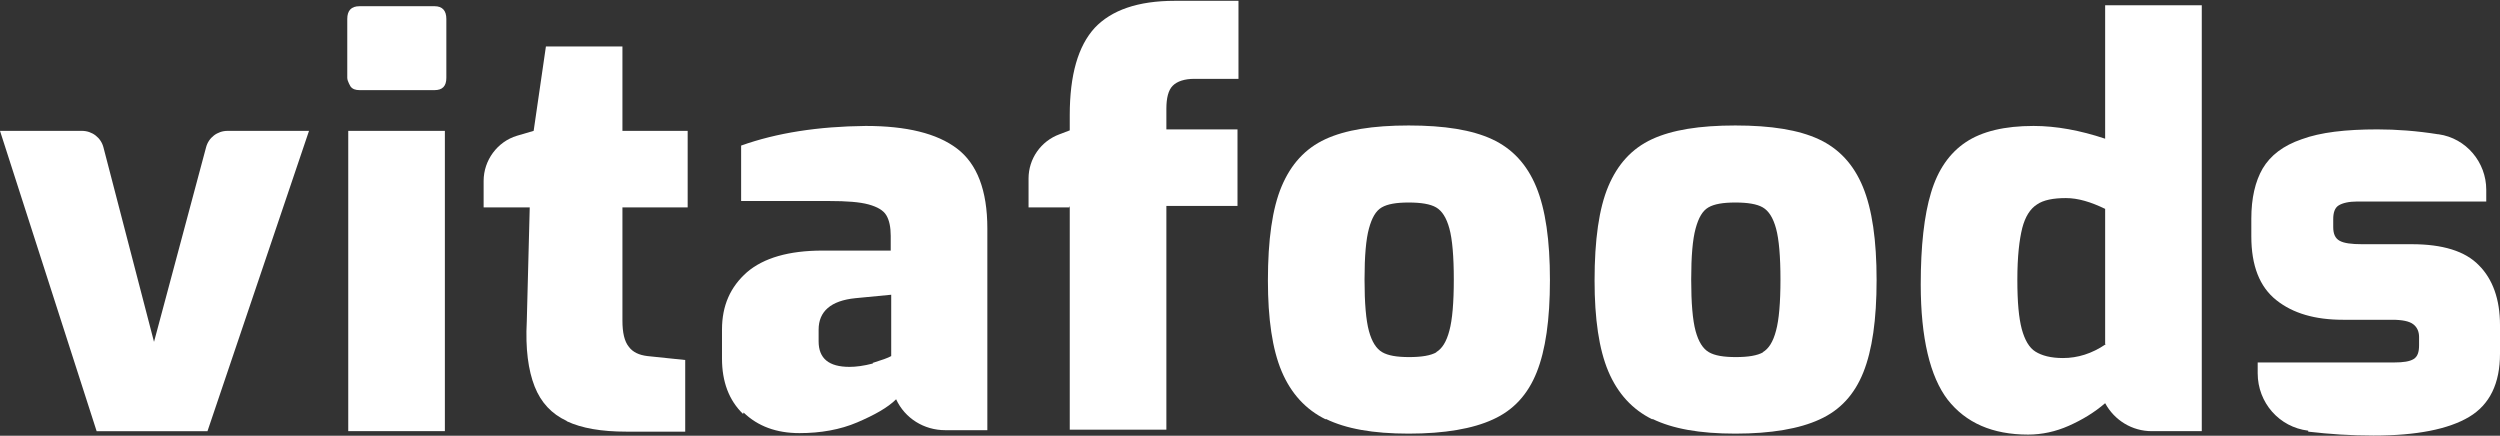
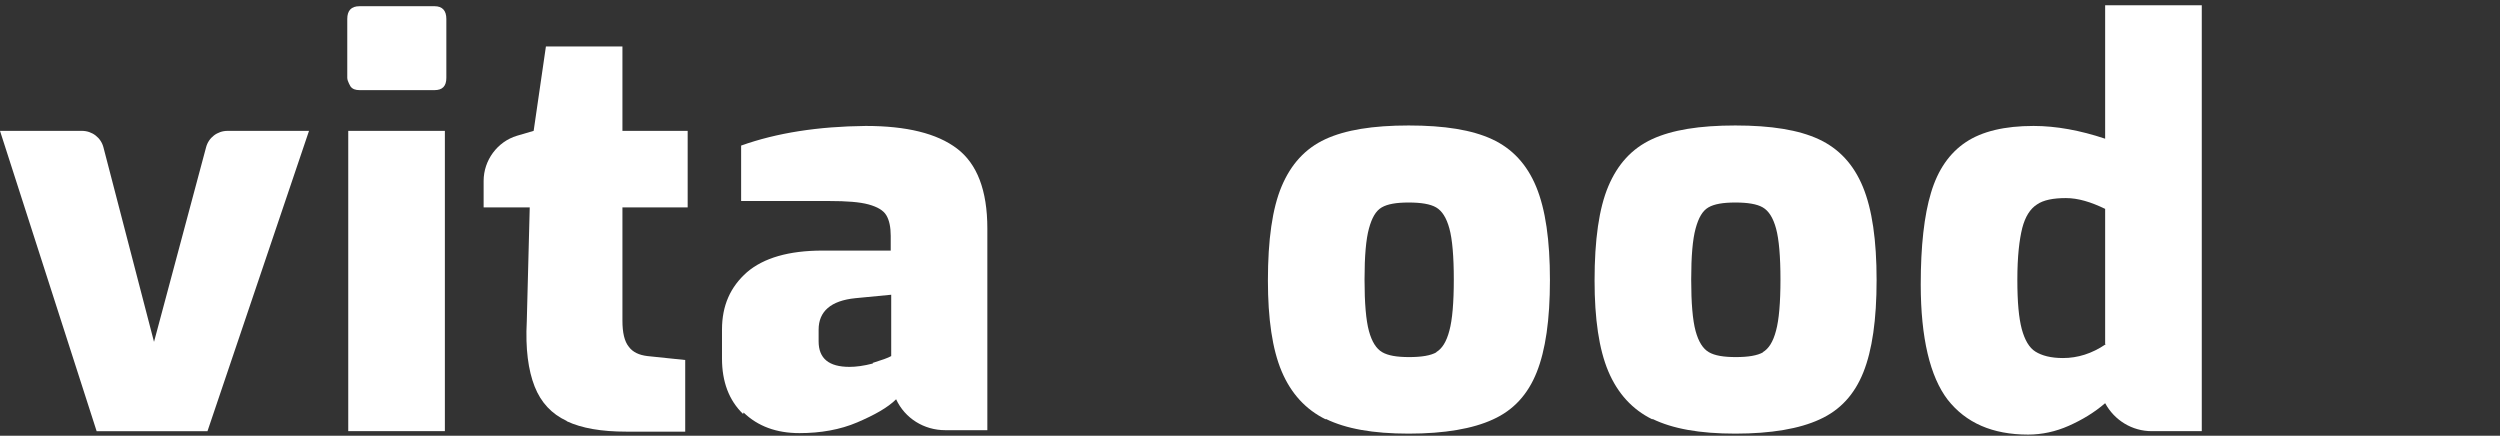
<svg xmlns="http://www.w3.org/2000/svg" width="1268" height="221" viewBox="0 0 1268 221" fill="none">
  <rect x="0" y="0" width="1268" height="221" fill="#333333" stroke="none" />
  <path d="M0.002 66.375H41.548C46.772 66.375 51.25 69.859 52.494 74.837L78.117 173.392L104.487 74.837C105.731 69.859 110.209 66.375 115.433 66.375H156.73L105.234 218.688H49.011L0.002 66.375Z" fill="white" />
  <path d="M177.877 43.967C177.877 43.967 176.135 41.23 176.135 39.487V9.622C176.135 5.391 178.125 3.151 182.355 3.151H220.417C224.397 3.151 226.388 5.391 226.388 9.622V39.487C226.388 43.718 224.397 45.709 220.417 45.709H182.355C180.364 45.709 178.872 45.212 177.877 43.967ZM176.633 66.366H225.641V218.679H176.633V66.366Z" fill="white" />
  <path d="M287.338 213.453C279.875 209.969 274.402 204.244 271.168 196.032C267.934 187.819 266.441 176.868 267.188 162.931L268.68 105.191H245.295V91.752C245.295 81.299 252.261 71.842 262.212 68.855L270.67 66.366L276.89 23.56H315.698V66.366H348.785V105.191H315.698V162.682C315.698 168.655 316.693 173.135 318.932 175.872C320.923 178.61 324.157 180.103 328.386 180.601L347.541 182.592V218.928H317.689C305.001 218.928 295.05 217.186 287.587 213.702" fill="white" />
  <path d="M376.893 209.971C369.679 203.002 366.196 193.545 366.196 181.848V167.164C366.196 154.969 370.425 145.512 378.883 138.045C387.342 130.828 400.029 127.095 417.194 127.095H451.774V119.628C451.774 115.149 451.028 111.664 449.535 109.176C448.042 106.687 445.057 104.945 440.579 103.7C436.101 102.456 429.384 101.958 420.677 101.958H375.898V73.835C394.058 67.364 414.955 64.129 439.087 63.88C459.735 63.88 475.159 67.613 485.358 75.328C495.558 83.043 500.782 96.483 500.782 115.895V218.184H479.388C468.691 218.184 458.988 212.211 454.51 202.505C450.281 206.735 443.564 210.469 434.857 214.202C426.15 217.935 416.199 219.677 405.502 219.677C393.81 219.677 384.356 216.193 377.142 209.224M442.569 184.088C447.296 182.594 450.281 181.599 452.023 180.603V149.494L433.862 151.236C421.424 152.48 415.204 157.956 415.204 167.164V173.137C415.204 181.848 420.428 186.079 430.877 186.079C434.111 186.079 438.091 185.581 442.818 184.337" fill="white" />
-   <path d="M542.328 105.195H521.68V90.512C521.68 80.556 527.9 71.597 537.353 68.113L542.577 66.122V58.406C542.577 37.998 546.806 23.315 555.265 14.106C563.723 5.147 577.157 0.418 595.815 0.418H628.155V39.989H605.766C600.79 39.989 597.059 41.234 594.82 43.474C592.581 45.714 591.586 49.696 591.586 55.171V65.624H627.658V104.449H591.586V217.937H542.577V104.449L542.328 105.195Z" fill="white" />
  <path d="M672.44 212.719C662.24 207.742 654.777 199.529 650.05 188.329C645.323 177.13 643.084 161.699 643.084 142.287C643.084 121.63 645.323 105.702 650.05 94.502C654.777 83.303 661.991 75.339 672.191 70.61C682.391 65.882 696.322 63.642 714.483 63.642C732.643 63.642 746.574 65.882 756.774 70.61C766.974 75.339 774.437 83.303 779.164 94.751C783.89 106.2 786.129 121.879 786.129 142.038C786.129 162.197 783.89 177.627 779.412 188.827C774.935 200.026 767.72 207.991 757.272 212.719C747.072 217.448 732.643 219.936 714.483 219.936C696.322 219.936 682.64 217.448 672.44 212.47M728.414 178.623C731.399 176.881 733.638 173.396 735.131 167.672C736.623 162.197 737.37 153.486 737.37 141.789C737.37 130.092 736.623 121.381 735.131 115.906C733.638 110.431 731.399 106.946 728.414 105.204C725.429 103.462 720.702 102.715 714.483 102.715C708.263 102.715 703.785 103.462 700.8 105.204C697.815 106.946 695.824 110.431 694.332 115.906C692.839 121.381 692.093 129.843 692.093 141.789C692.093 153.735 692.839 162.446 694.332 167.921C695.824 173.396 698.063 176.881 701.049 178.623C704.034 180.365 708.512 181.112 714.731 181.112C720.951 181.112 725.677 180.365 728.663 178.623" fill="white" />
  <path d="M838.121 212.719C827.922 207.742 820.459 199.529 815.732 188.329C811.005 177.13 808.766 161.699 808.766 142.287C808.766 121.63 811.005 105.702 815.732 94.502C820.459 83.303 827.673 75.339 837.873 70.61C848.072 65.882 862.004 63.642 880.164 63.642C898.325 63.642 912.256 65.882 922.456 70.61C932.656 75.339 940.119 83.303 944.845 94.751C949.572 106.2 951.811 121.879 951.811 142.038C951.811 162.197 949.572 177.627 945.094 188.827C940.616 200.026 933.402 207.991 922.953 212.719C912.754 217.448 898.325 219.936 880.164 219.936C862.004 219.936 848.321 217.448 838.121 212.47M894.096 178.623C897.081 176.881 899.32 173.396 900.812 167.672C902.305 162.197 903.051 153.486 903.051 141.789C903.051 130.092 902.305 121.381 900.812 115.906C899.32 110.431 897.081 106.946 894.096 105.204C891.11 103.462 886.384 102.715 880.164 102.715C873.945 102.715 869.467 103.462 866.482 105.204C863.496 106.946 861.506 110.431 860.014 115.906C858.521 121.381 857.775 129.843 857.775 141.789C857.775 153.735 858.521 162.446 860.014 167.921C861.506 173.396 863.745 176.881 866.73 178.623C869.716 180.365 874.194 181.112 880.413 181.112C886.632 181.112 891.359 180.365 894.344 178.623" fill="white" />
  <path d="M987.878 202.754C978.922 191.056 974.196 171.395 974.196 144.267C974.196 124.855 975.937 109.176 979.42 97.727C982.903 86.03 988.874 77.568 997.083 72.093C1005.29 66.618 1016.74 63.88 1031.41 63.88C1042.86 63.88 1055.05 66.12 1067.73 70.351V2.656H1116.74V218.682H1091.37C1081.42 218.682 1072.46 213.207 1067.73 204.496C1062.26 209.225 1056.04 212.958 1049.33 215.944C1042.61 218.931 1035.64 220.424 1028.68 220.424C1010.52 220.424 997.083 214.451 987.878 202.754ZM1067.73 174.382V105.94C1060.52 102.456 1054.05 100.465 1047.83 100.465C1041.36 100.465 1036.39 101.461 1033.16 103.7C1029.67 105.94 1027.18 109.922 1025.69 115.647C1024.2 121.62 1023.2 130.081 1023.2 141.779C1023.2 153.476 1023.95 161.191 1025.44 166.915C1026.94 172.391 1029.17 176.373 1032.41 178.364C1035.64 180.355 1040.12 181.599 1046.34 181.599C1053.8 181.599 1061.02 179.359 1067.98 174.63" fill="white" />
-   <path d="M1170.73 218.435C1156.05 216.693 1145.1 204.249 1145.1 189.316V183.841H1214.26C1218.99 183.841 1222.22 183.343 1224.21 182.099C1226.2 180.854 1226.95 178.614 1226.95 175.13V170.899C1226.95 168.162 1225.95 165.922 1223.96 164.428C1221.97 162.935 1218.49 162.188 1213.27 162.188H1188.39C1174.21 162.188 1163.01 158.953 1154.56 152.233C1146.1 145.514 1141.87 134.812 1141.87 119.879V110.92C1141.87 100.467 1143.86 92.005 1147.59 85.534C1151.57 78.814 1158.04 73.837 1167.49 70.602C1176.95 67.117 1189.63 65.624 1205.8 65.624C1215.51 65.624 1225.71 66.371 1236.65 68.113C1236.65 68.113 1236.65 68.113 1236.9 68.113C1250.83 70.104 1261.03 82.299 1261.03 96.236V102.209H1195.6C1191.38 102.209 1188.14 102.956 1186.15 104.2C1184.16 105.444 1183.41 107.933 1183.41 111.169V115.151C1183.41 118.635 1184.41 120.875 1186.65 122.119C1188.89 123.364 1192.62 123.861 1198.09 123.861H1223.22C1238.89 123.861 1250.33 127.346 1257.3 134.563C1264.27 141.532 1268 151.736 1268 164.926V179.361C1268 194.543 1262.77 205.244 1252.32 211.466C1241.88 217.688 1225.71 220.923 1203.81 220.923C1192.37 220.923 1181.42 220.177 1170.73 218.933" fill="white" />
</svg>